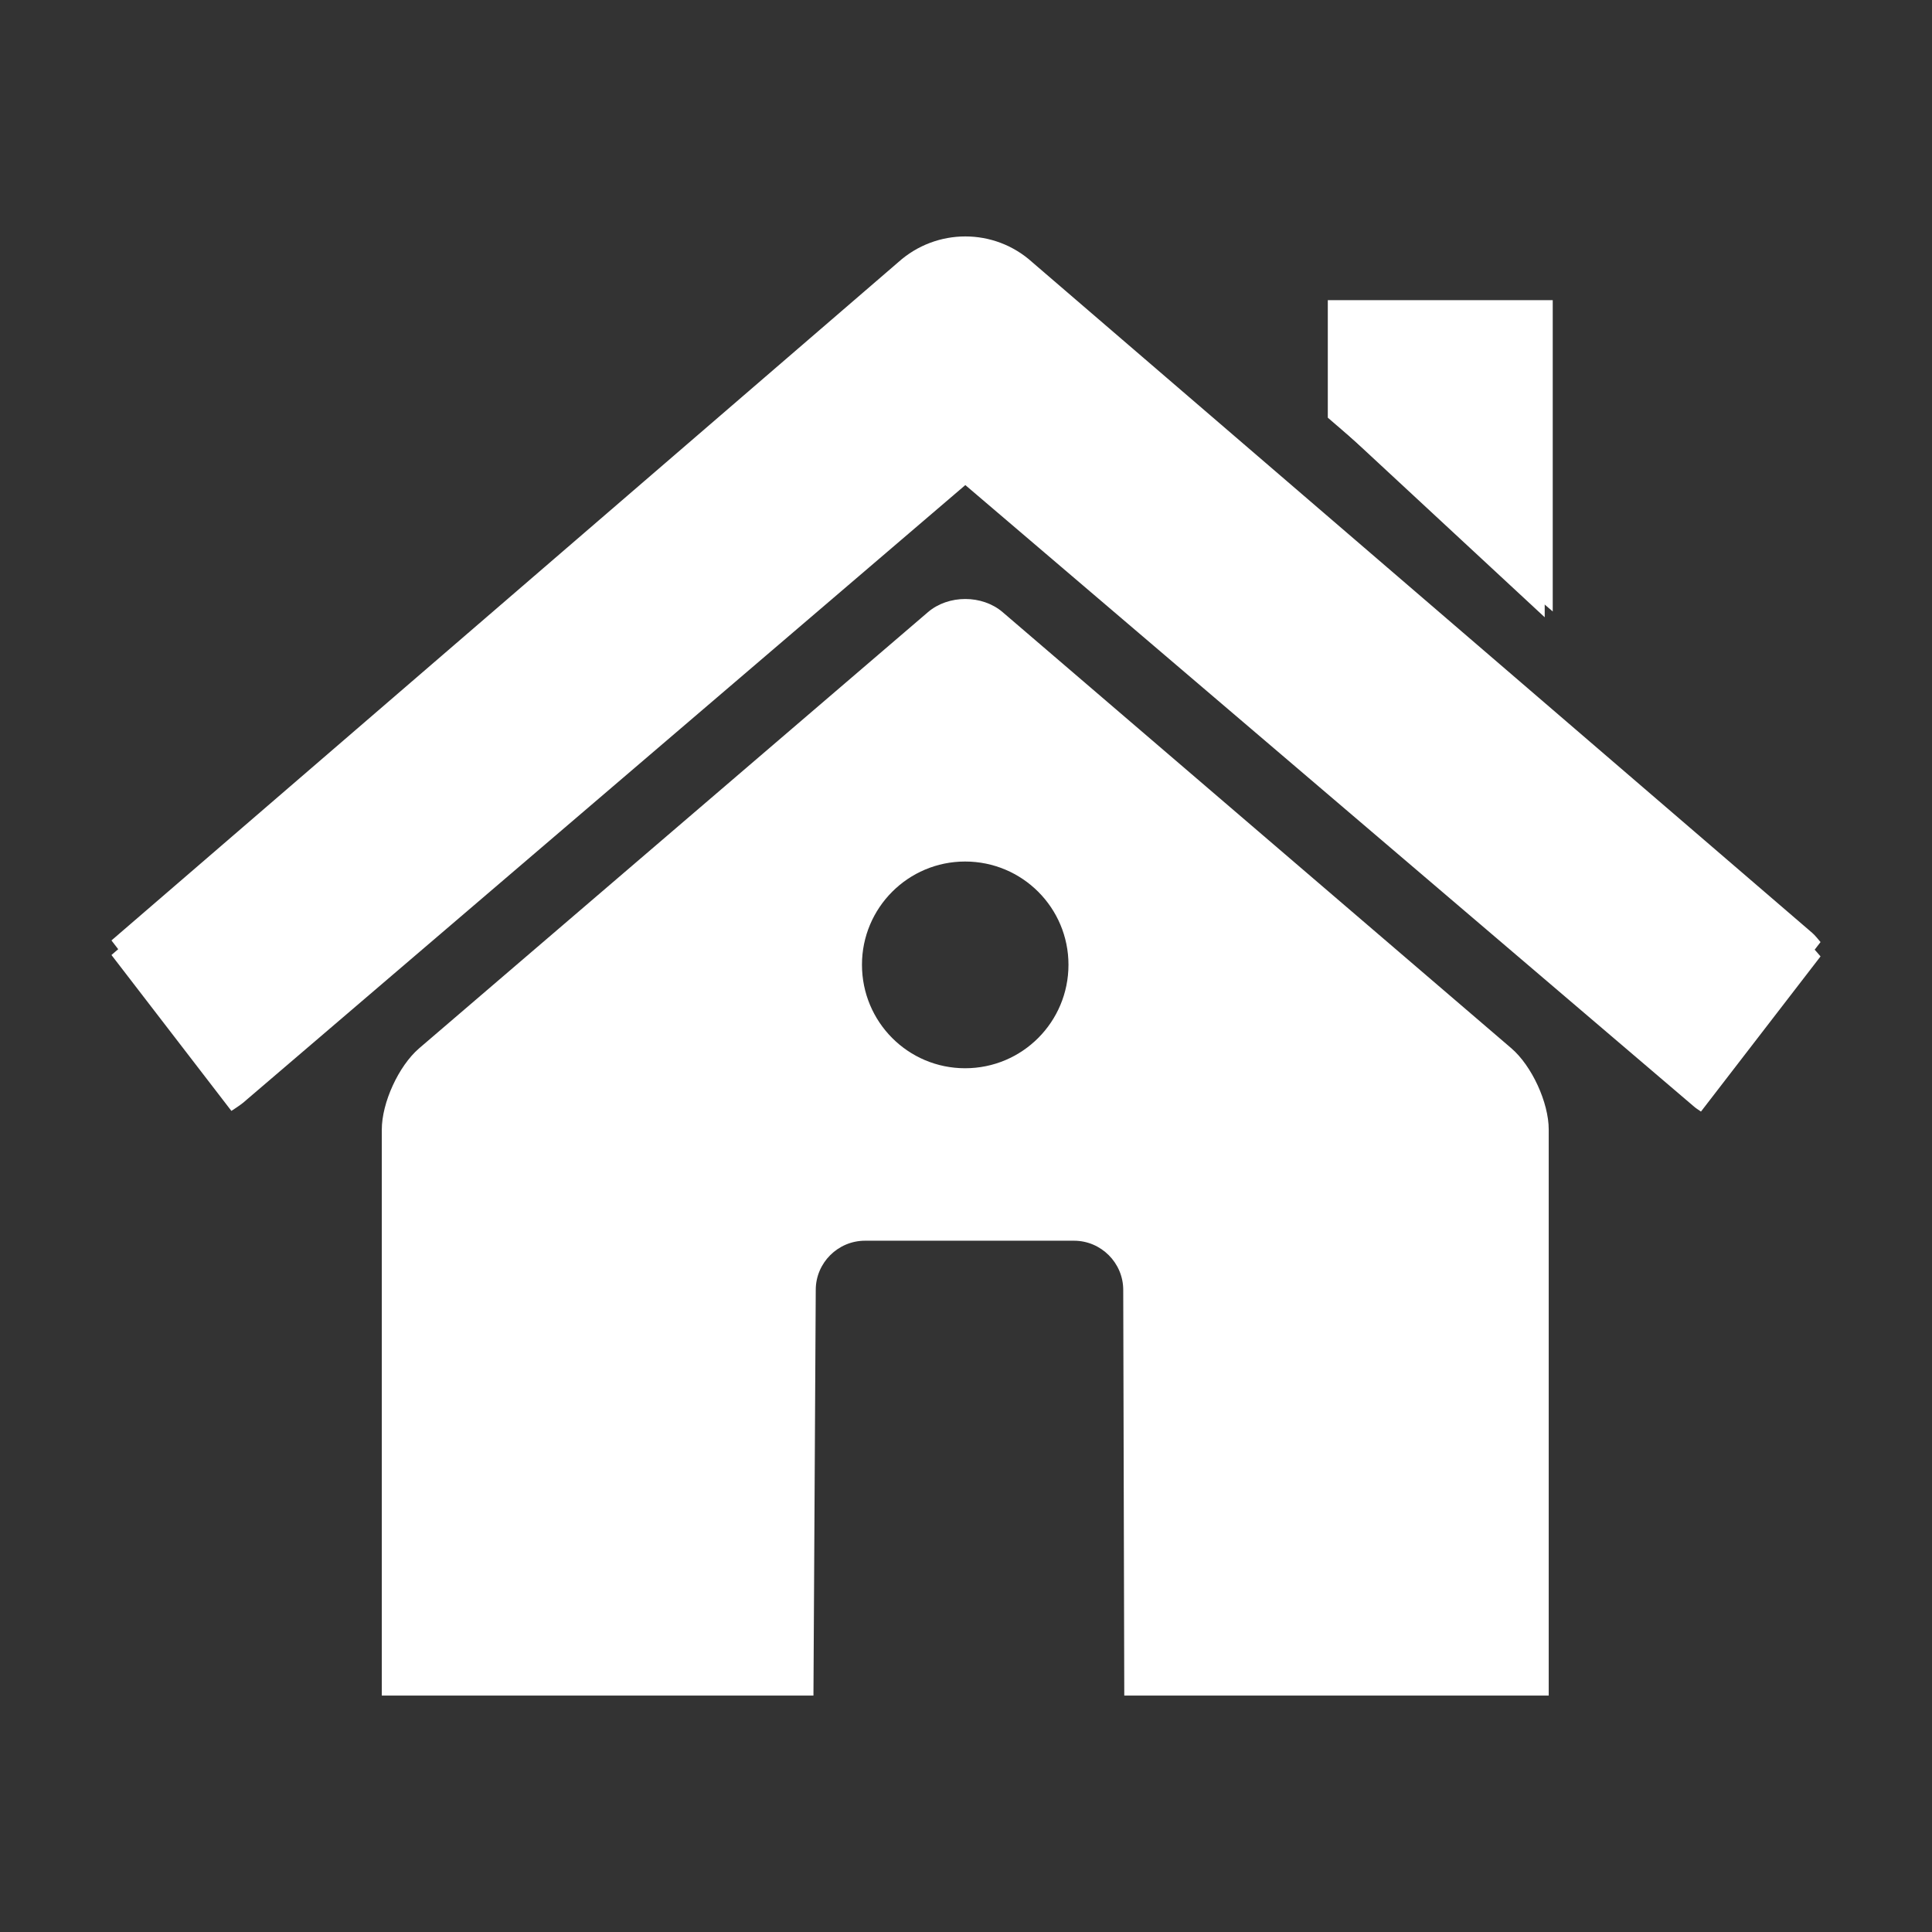
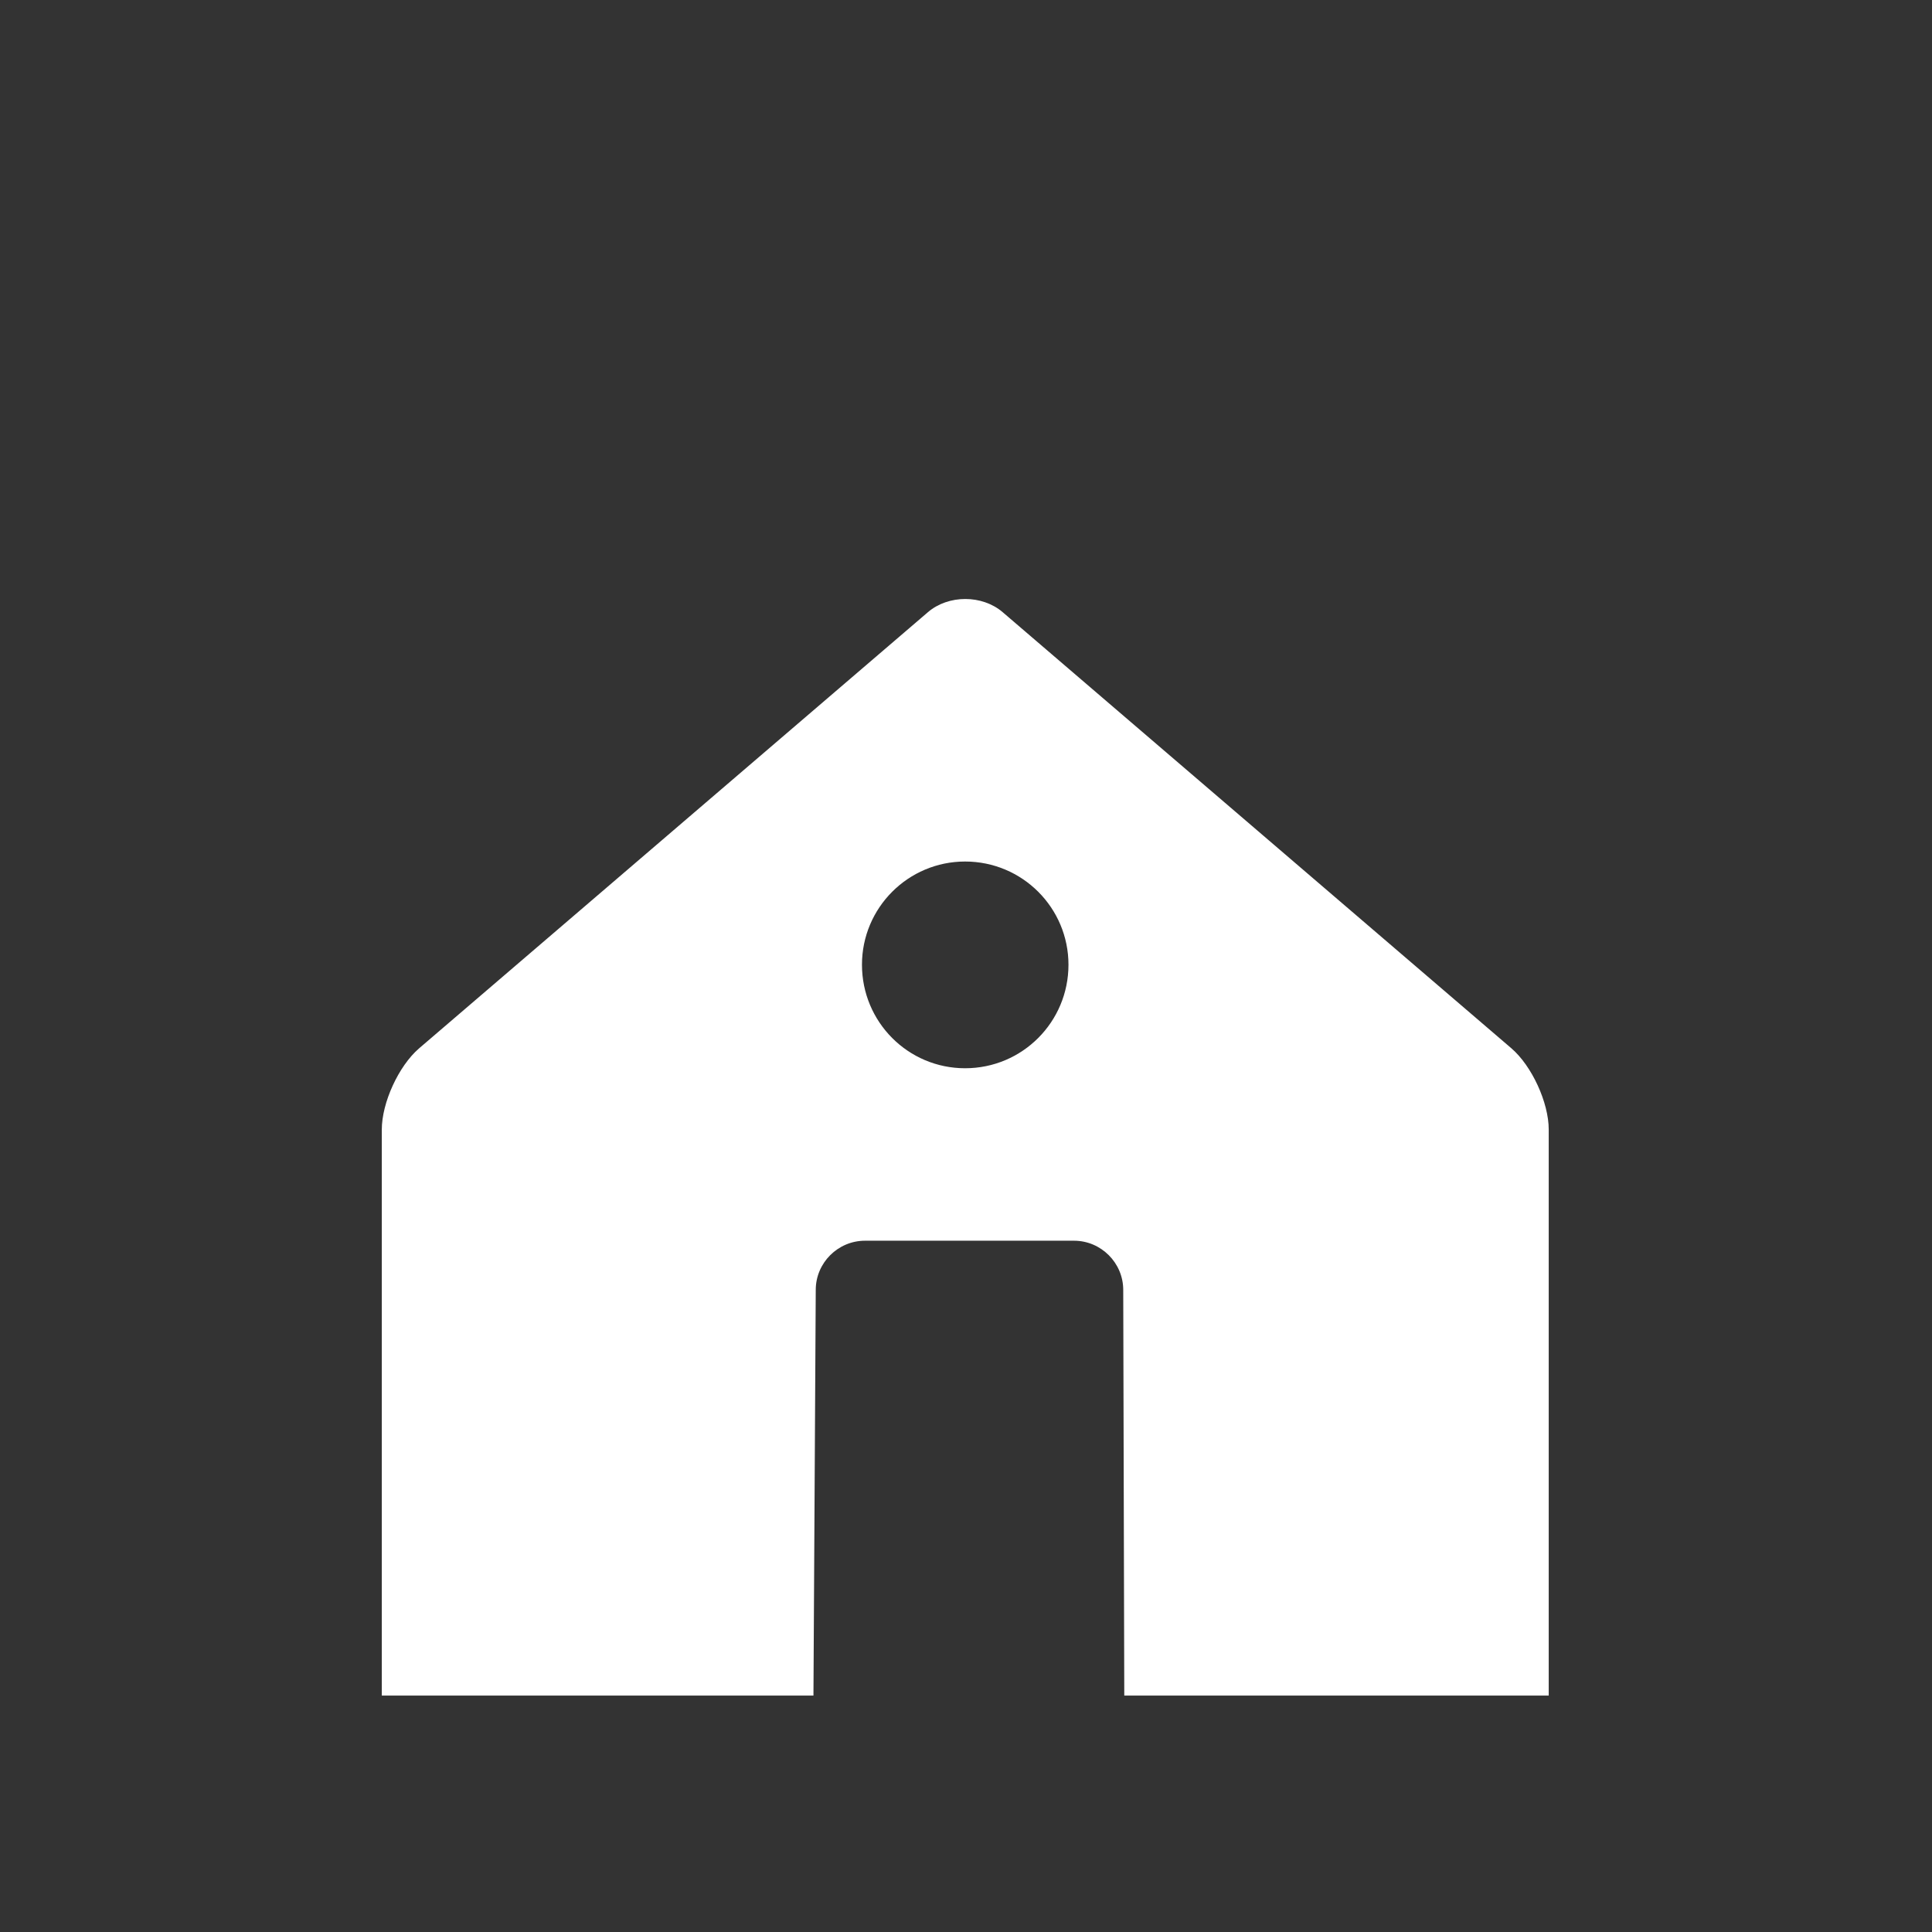
<svg xmlns="http://www.w3.org/2000/svg" version="1.1" id="Layer_1" x="0px" y="0px" width="26px" height="26px" viewBox="0 0 26 26" enable-background="new 0 0 26 26" xml:space="preserve">
  <rect x="0" y="0" width="26" height="26" fill="#333333" stroke="none" />
  <g>
-     <path fill="#FFFFFF" d="M10.947,22.818l0.031-5.459c0-0.365,0.299-0.662,0.663-0.662h2.813c0.362,0,0.662,0.297,0.662,0.662   l0.014,5.459h5.712v-7.617c0-0.363-0.227-0.857-0.503-1.094l-6.846-5.869c-0.276-0.236-0.729-0.236-1.005,0l-6.849,5.871   c-0.275,0.238-0.501,0.73-0.501,1.094v7.615H10.947z M12.988,11.594c0.77,0,1.391,0.623,1.391,1.389   c0,0.77-0.621,1.393-1.391,1.393c-0.768,0-1.388-0.623-1.388-1.393C11.6,12.217,12.221,11.594,12.988,11.594z" />
-     <polygon fill="#FFFFFF" points="17.869,4.039 17.869,5.621 20.896,8.229 20.896,4.039  " />
-     <polygon fill="#FFFFFF" points="17.977,4.117 17.977,5.699 20.788,8.307 20.788,4.117  " />
-     <path fill="#FFFFFF" d="M24.389,12.555L13.892,3.529c-0.511-0.463-1.29-0.463-1.804,0L1.5,12.656l1.614,2.098   c0.075-0.047,0.148-0.094,0.207-0.152l9.67-8.268l9.796,8.354c0.034,0.033,0.068,0.053,0.104,0.078l1.609-2.088   C24.464,12.635,24.43,12.592,24.389,12.555z" />
-     <path fill="#FFFFFF" d="M24.389,12.748L13.892,3.725c-0.511-0.465-1.29-0.465-1.804,0L1.5,12.852l1.614,2.098   c0.075-0.049,0.148-0.096,0.207-0.152l9.67-8.27l9.796,8.355c0.034,0.031,0.068,0.051,0.104,0.076l1.609-2.088   C24.464,12.83,24.43,12.787,24.389,12.748z" />
+     <path fill="#FFFFFF" d="M10.947,22.818l0.031-5.459c0-0.365,0.299-0.662,0.663-0.662h2.813c0.362,0,0.662,0.297,0.662,0.662   l0.014,5.459h5.712v-7.617c0-0.363-0.227-0.857-0.503-1.094l-6.846-5.869c-0.276-0.236-0.729-0.236-1.005,0l-6.849,5.871   c-0.275,0.238-0.501,0.73-0.501,1.094v7.615z M12.988,11.594c0.77,0,1.391,0.623,1.391,1.389   c0,0.77-0.621,1.393-1.391,1.393c-0.768,0-1.388-0.623-1.388-1.393C11.6,12.217,12.221,11.594,12.988,11.594z" />
  </g>
</svg>